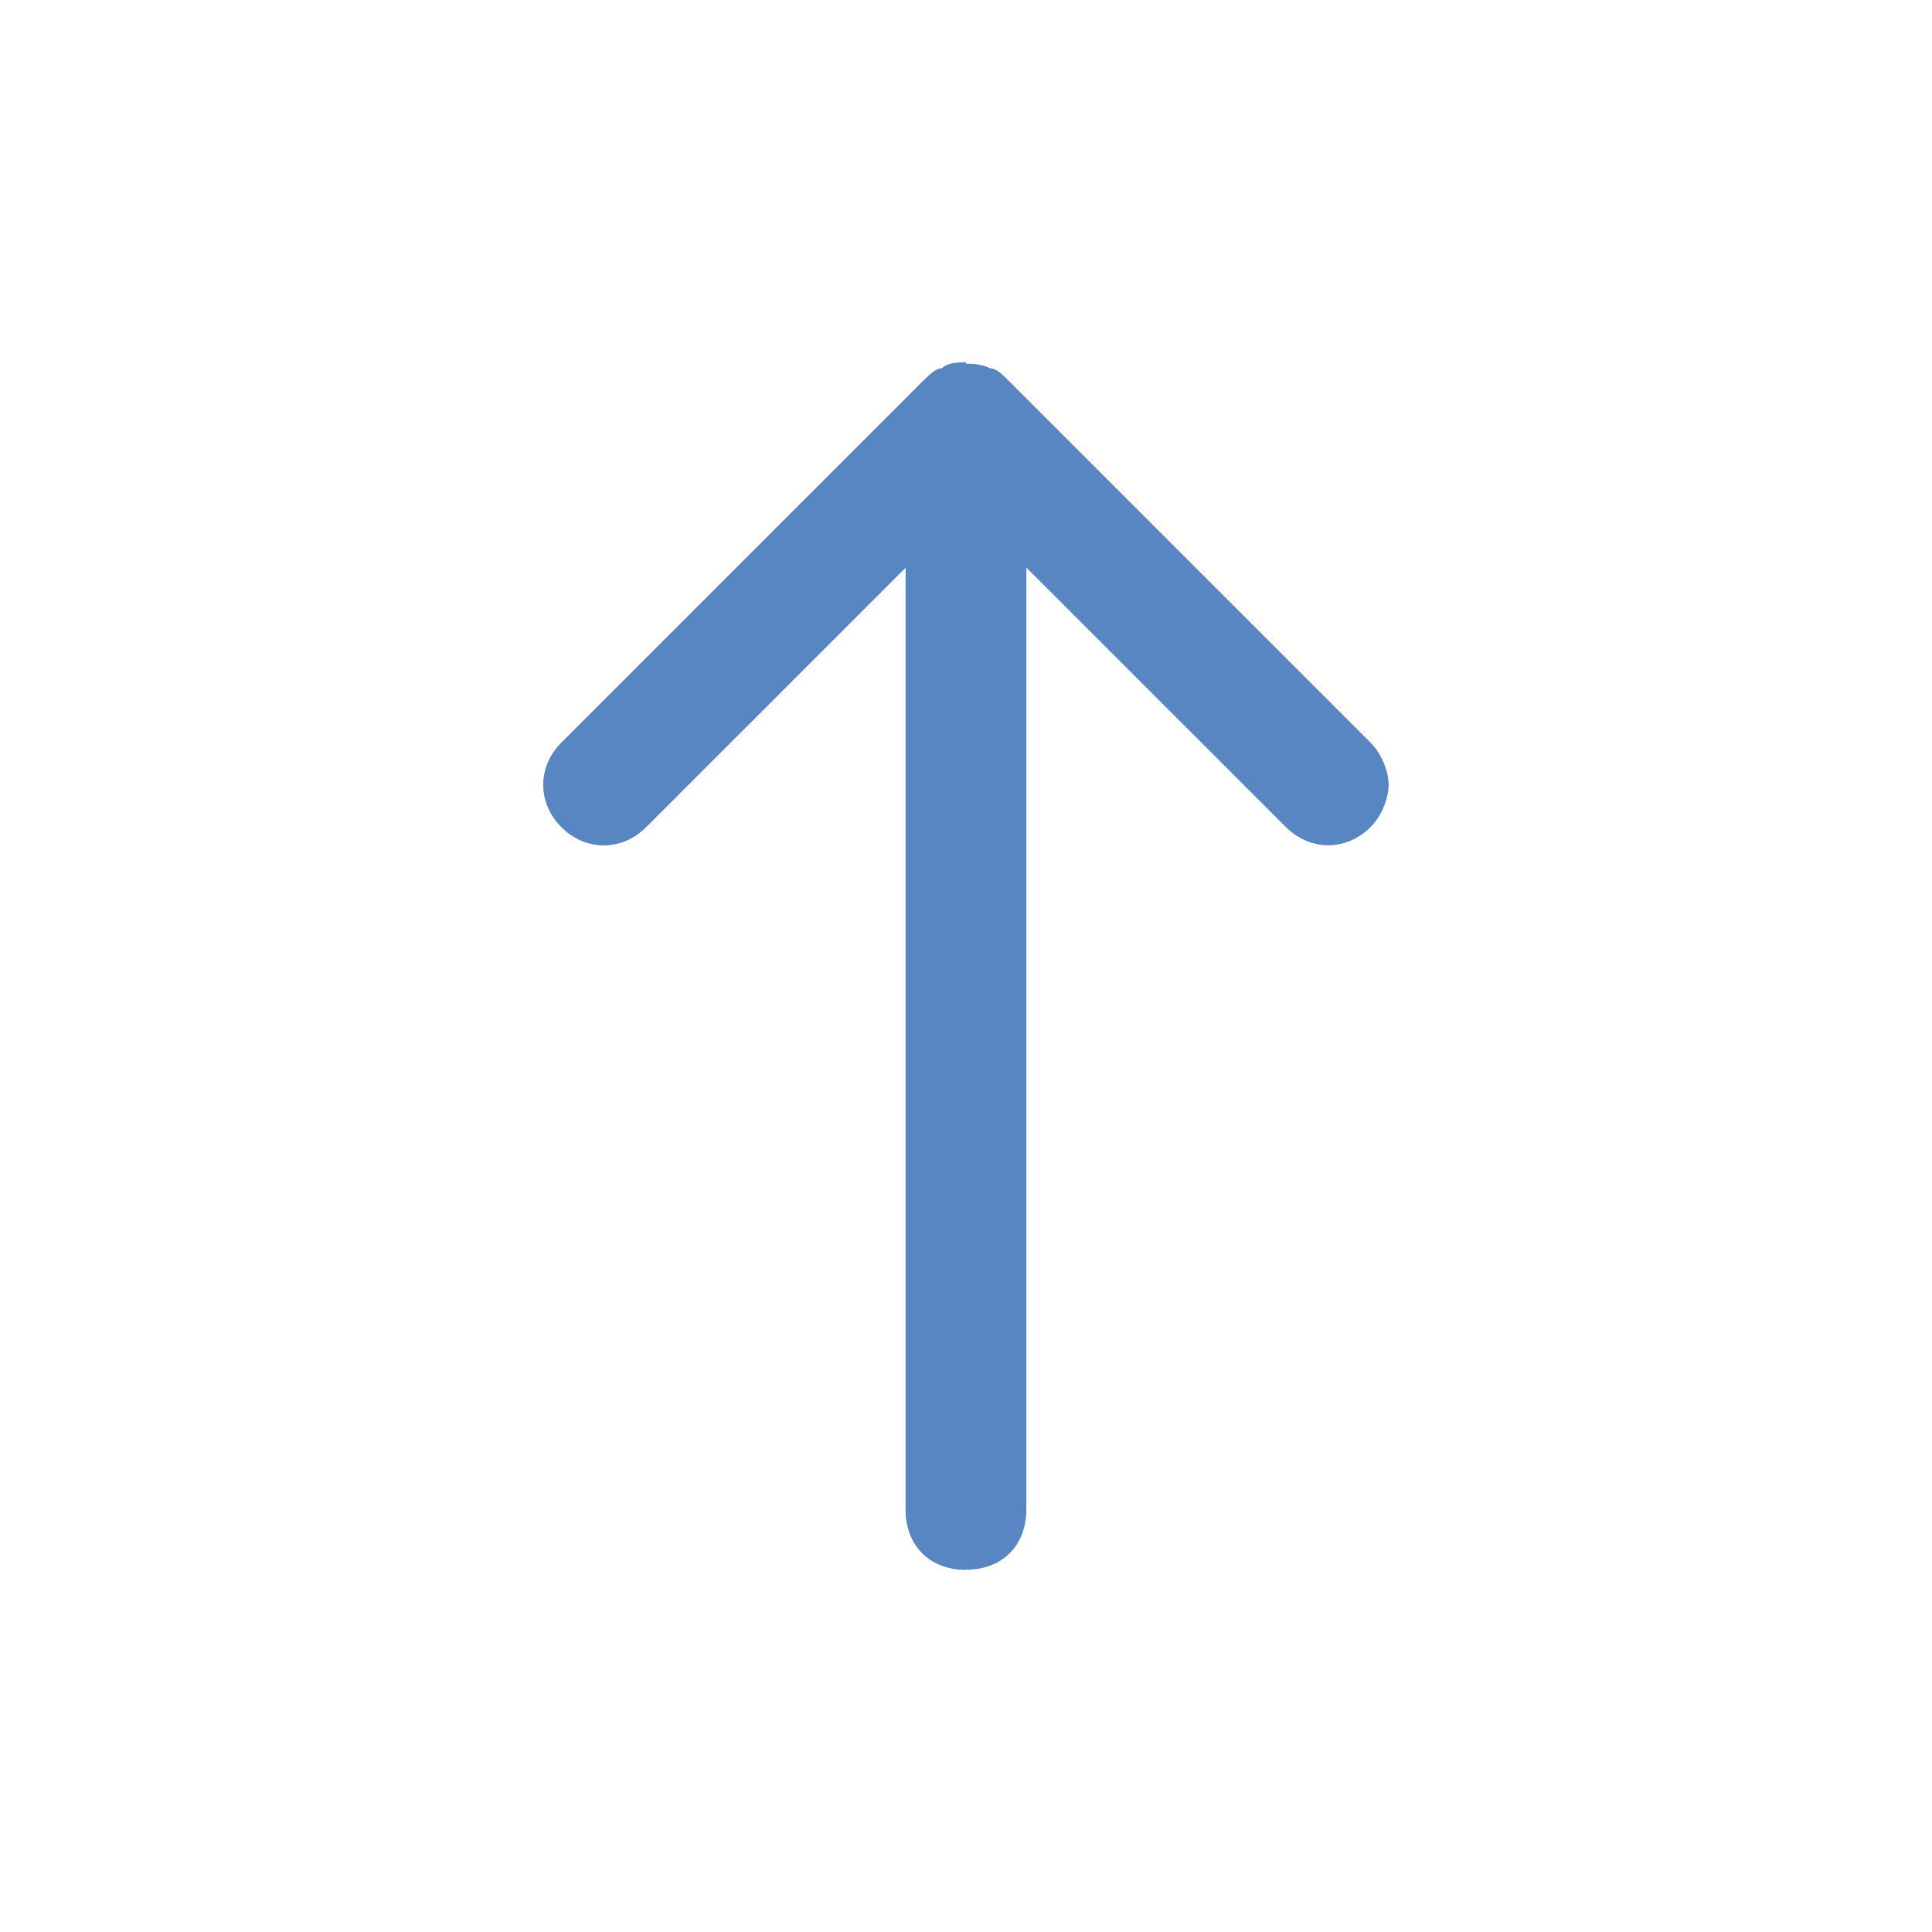
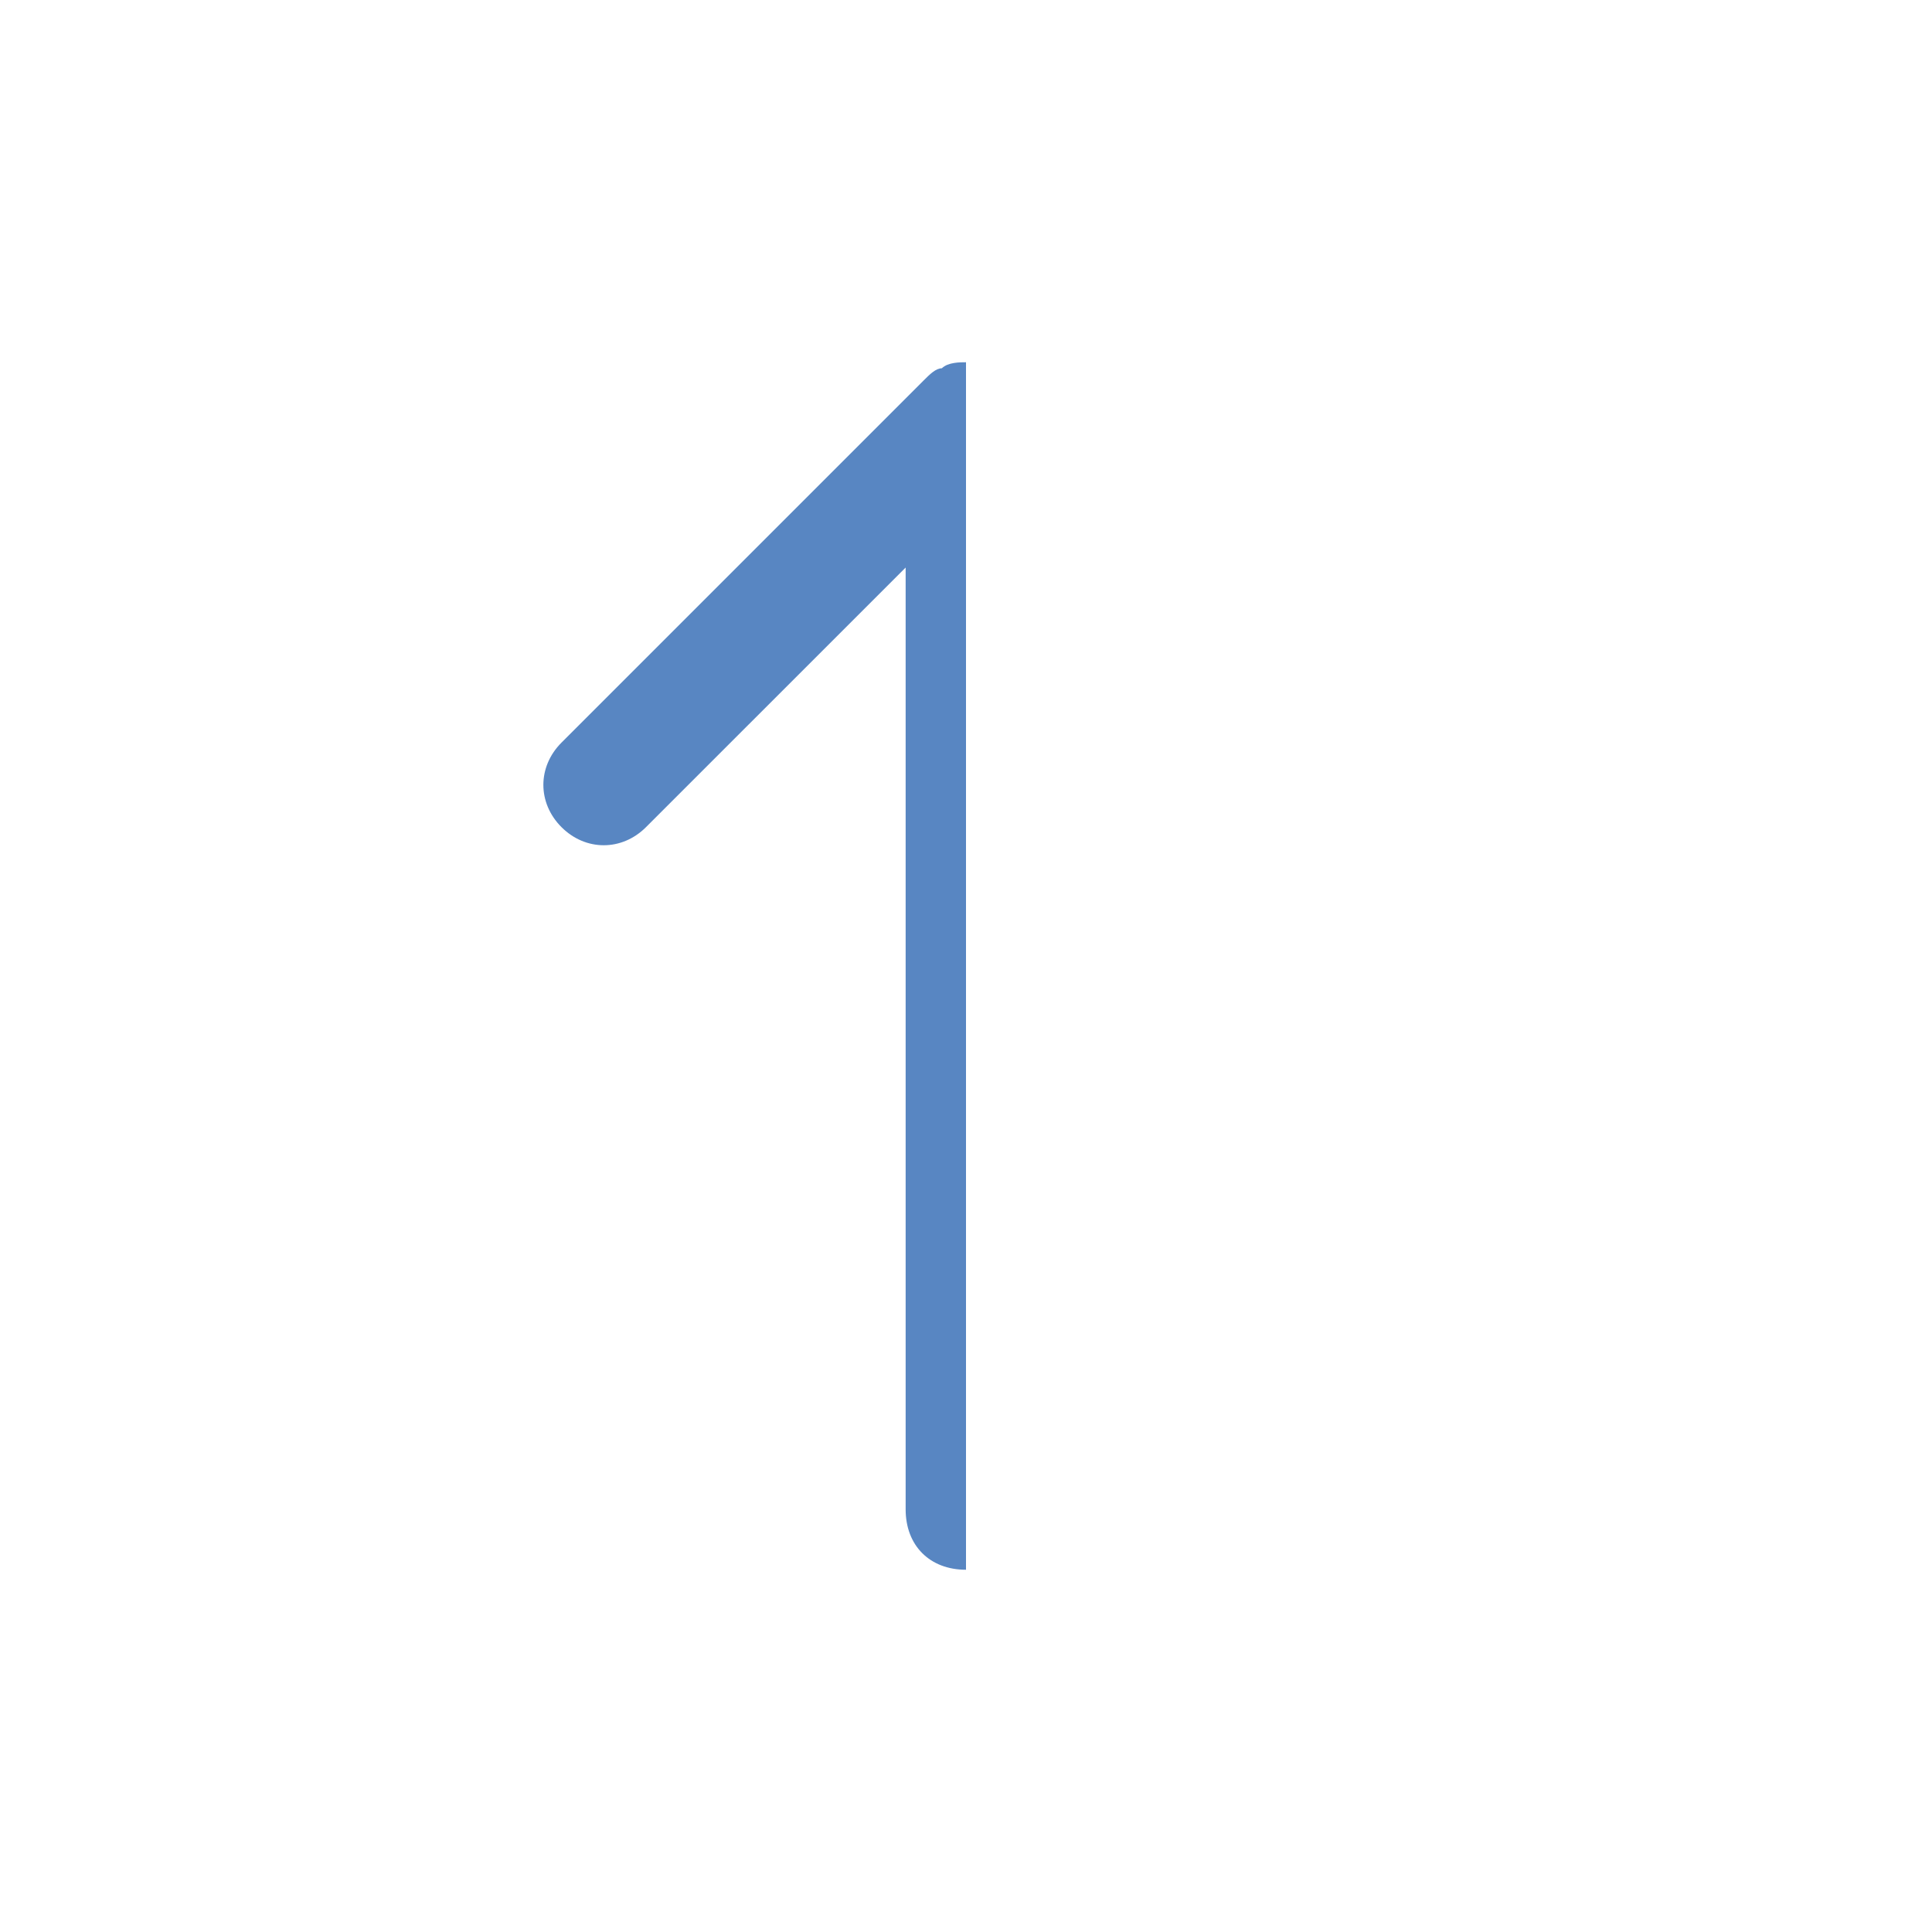
<svg xmlns="http://www.w3.org/2000/svg" width="50" height="50" viewBox="0 0 50 50" fill="none">
-   <path d="M25.625 9.531C25.312 9.375 24.844 9.375 24.375 9.531C24.219 9.688 24.062 9.688 23.906 9.844L14.531 19.219C13.906 19.844 13.906 20.781 14.531 21.406C15.156 22.031 16.094 22.031 16.719 21.406L23.438 14.688V39.062C23.438 40 24.062 40.625 25 40.625C25.938 40.625 26.562 40 26.562 39.062V14.688L33.281 21.406C33.906 22.031 34.844 22.031 35.469 21.406C35.781 21.094 35.938 20.625 35.938 20.312C35.938 20 35.781 19.531 35.469 19.219L26.094 9.844C25.938 9.688 25.781 9.531 25.625 9.531Z" fill="#5886C2" />
  <path d="M23.438 39.062V14.688L16.719 21.406C16.094 22.031 15.156 22.031 14.531 21.406C13.906 20.781 13.906 19.844 14.531 19.219L23.906 9.844C24.062 9.688 24.219 9.531 24.375 9.531C24.531 9.375 24.844 9.375 25 9.375V40.625C24.062 40.625 23.438 40 23.438 39.062Z" fill="#5886C2" />
</svg>